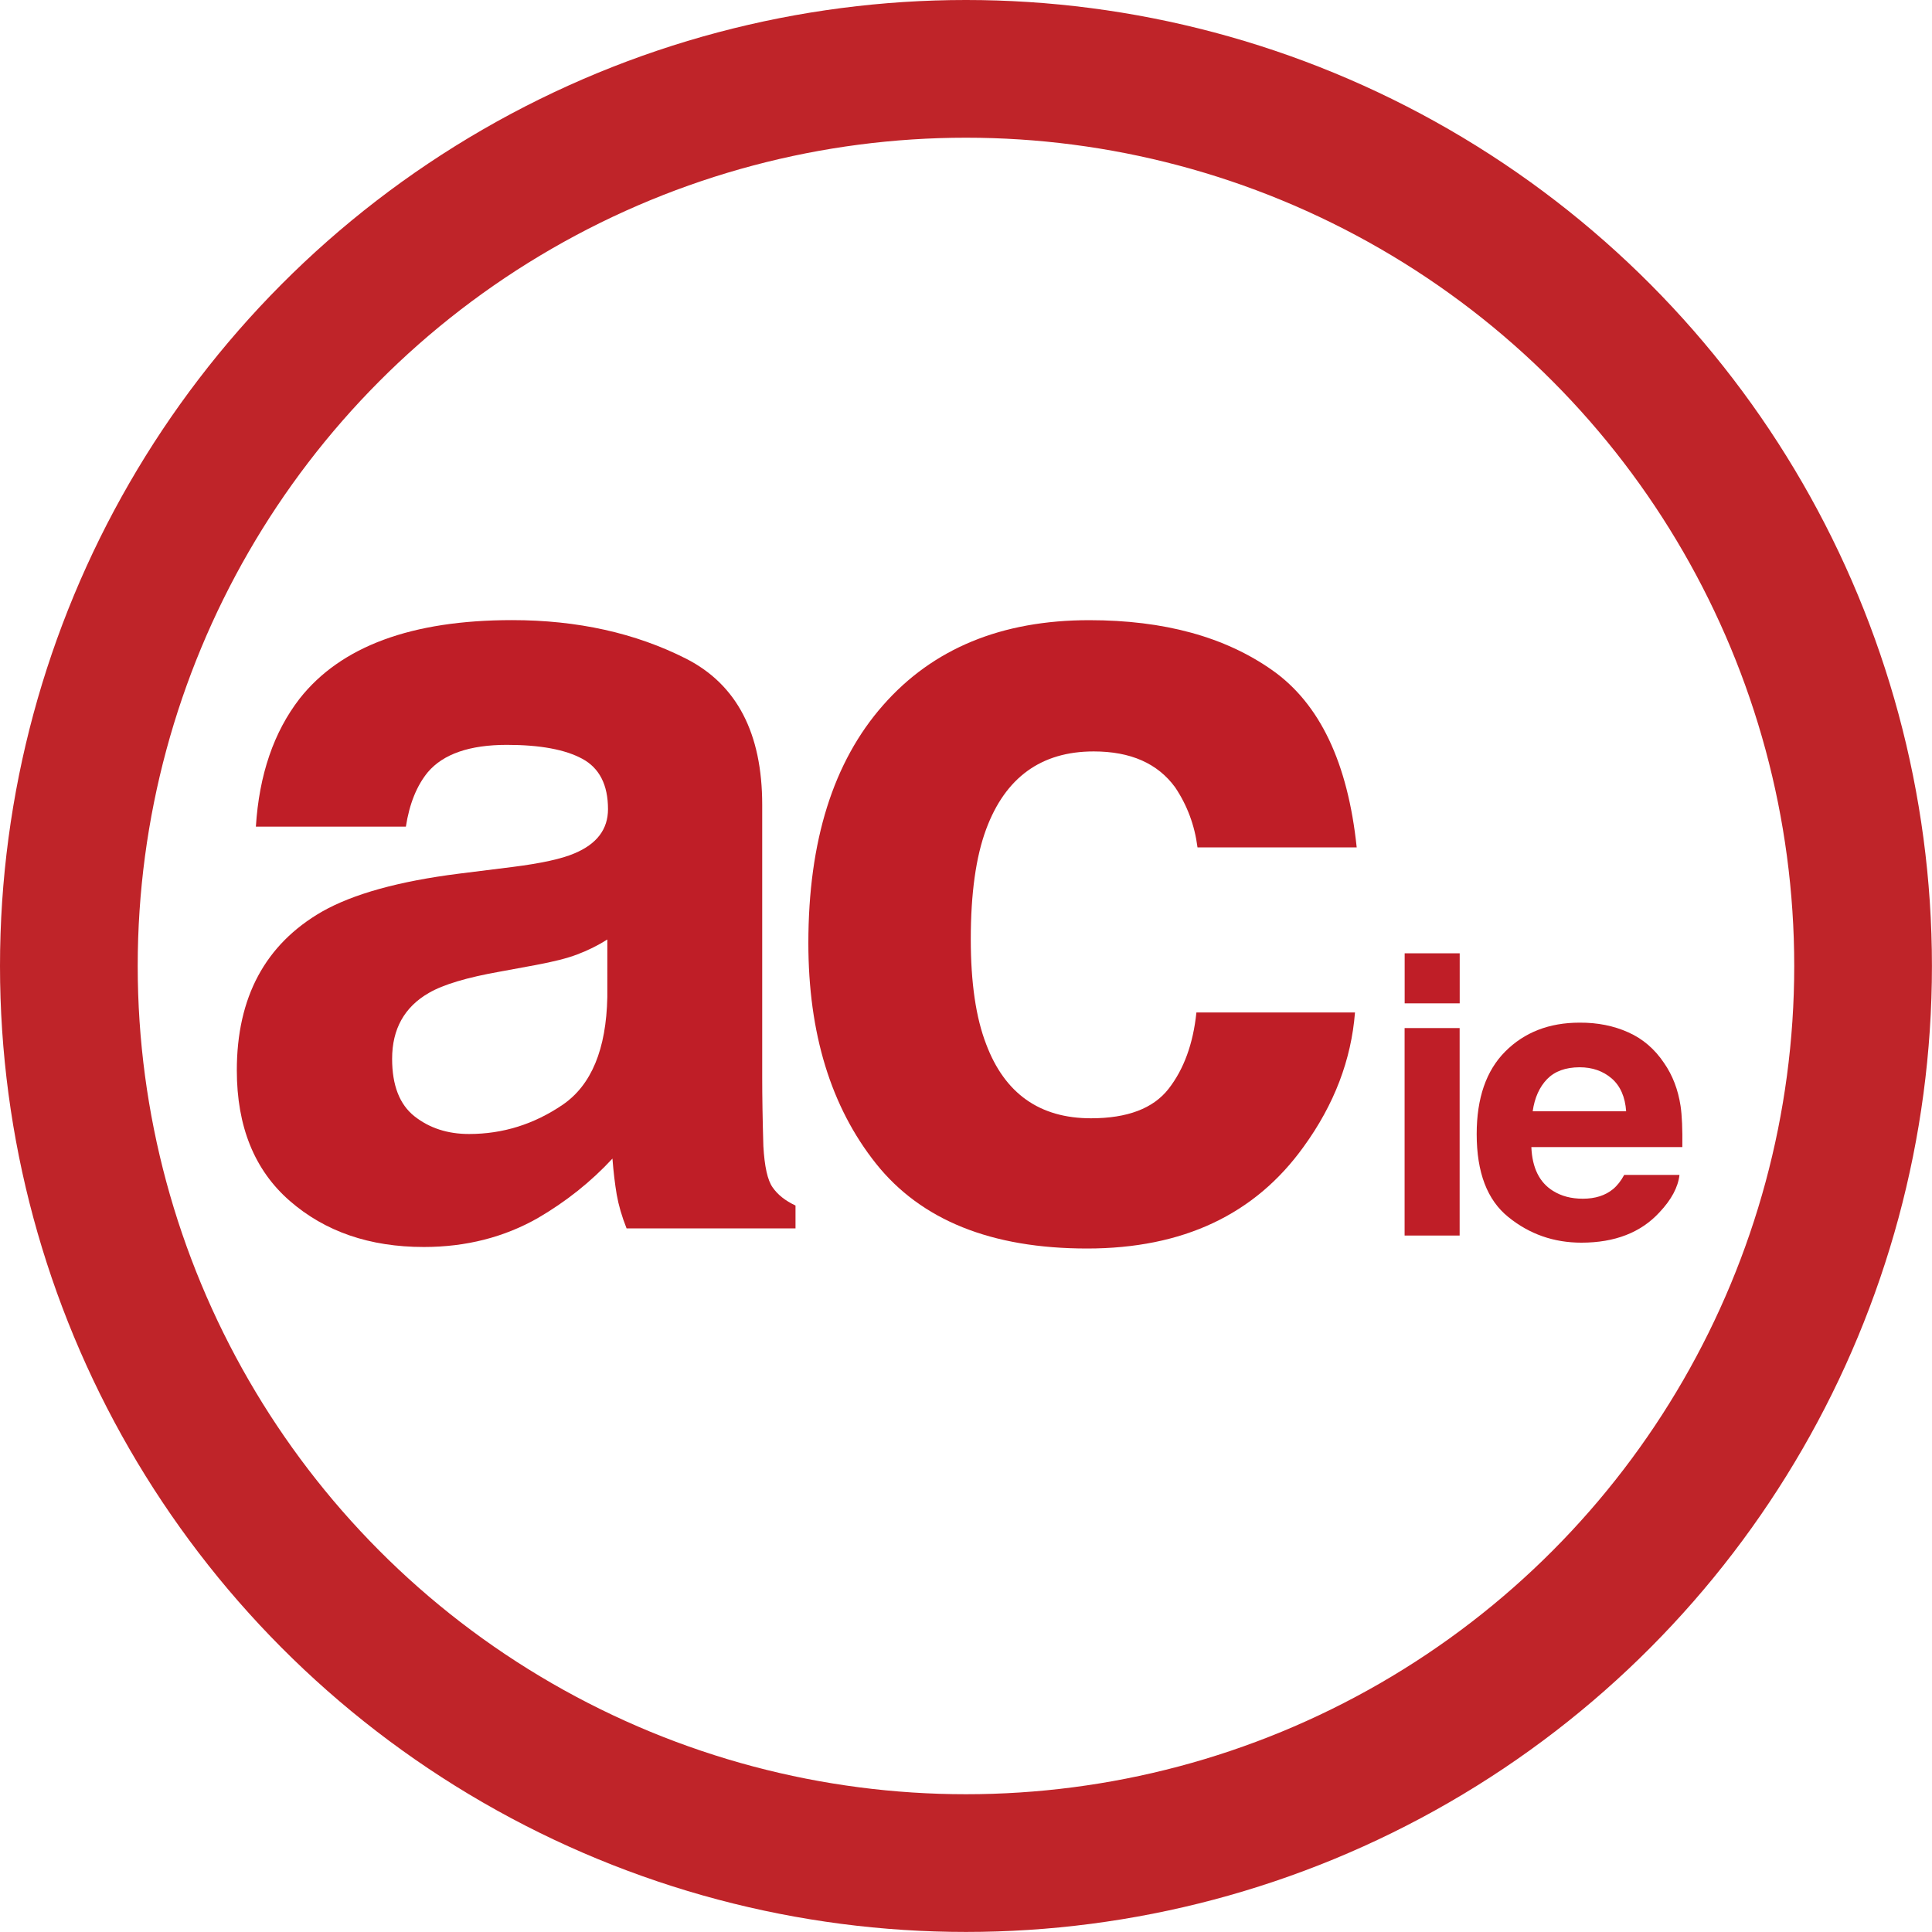
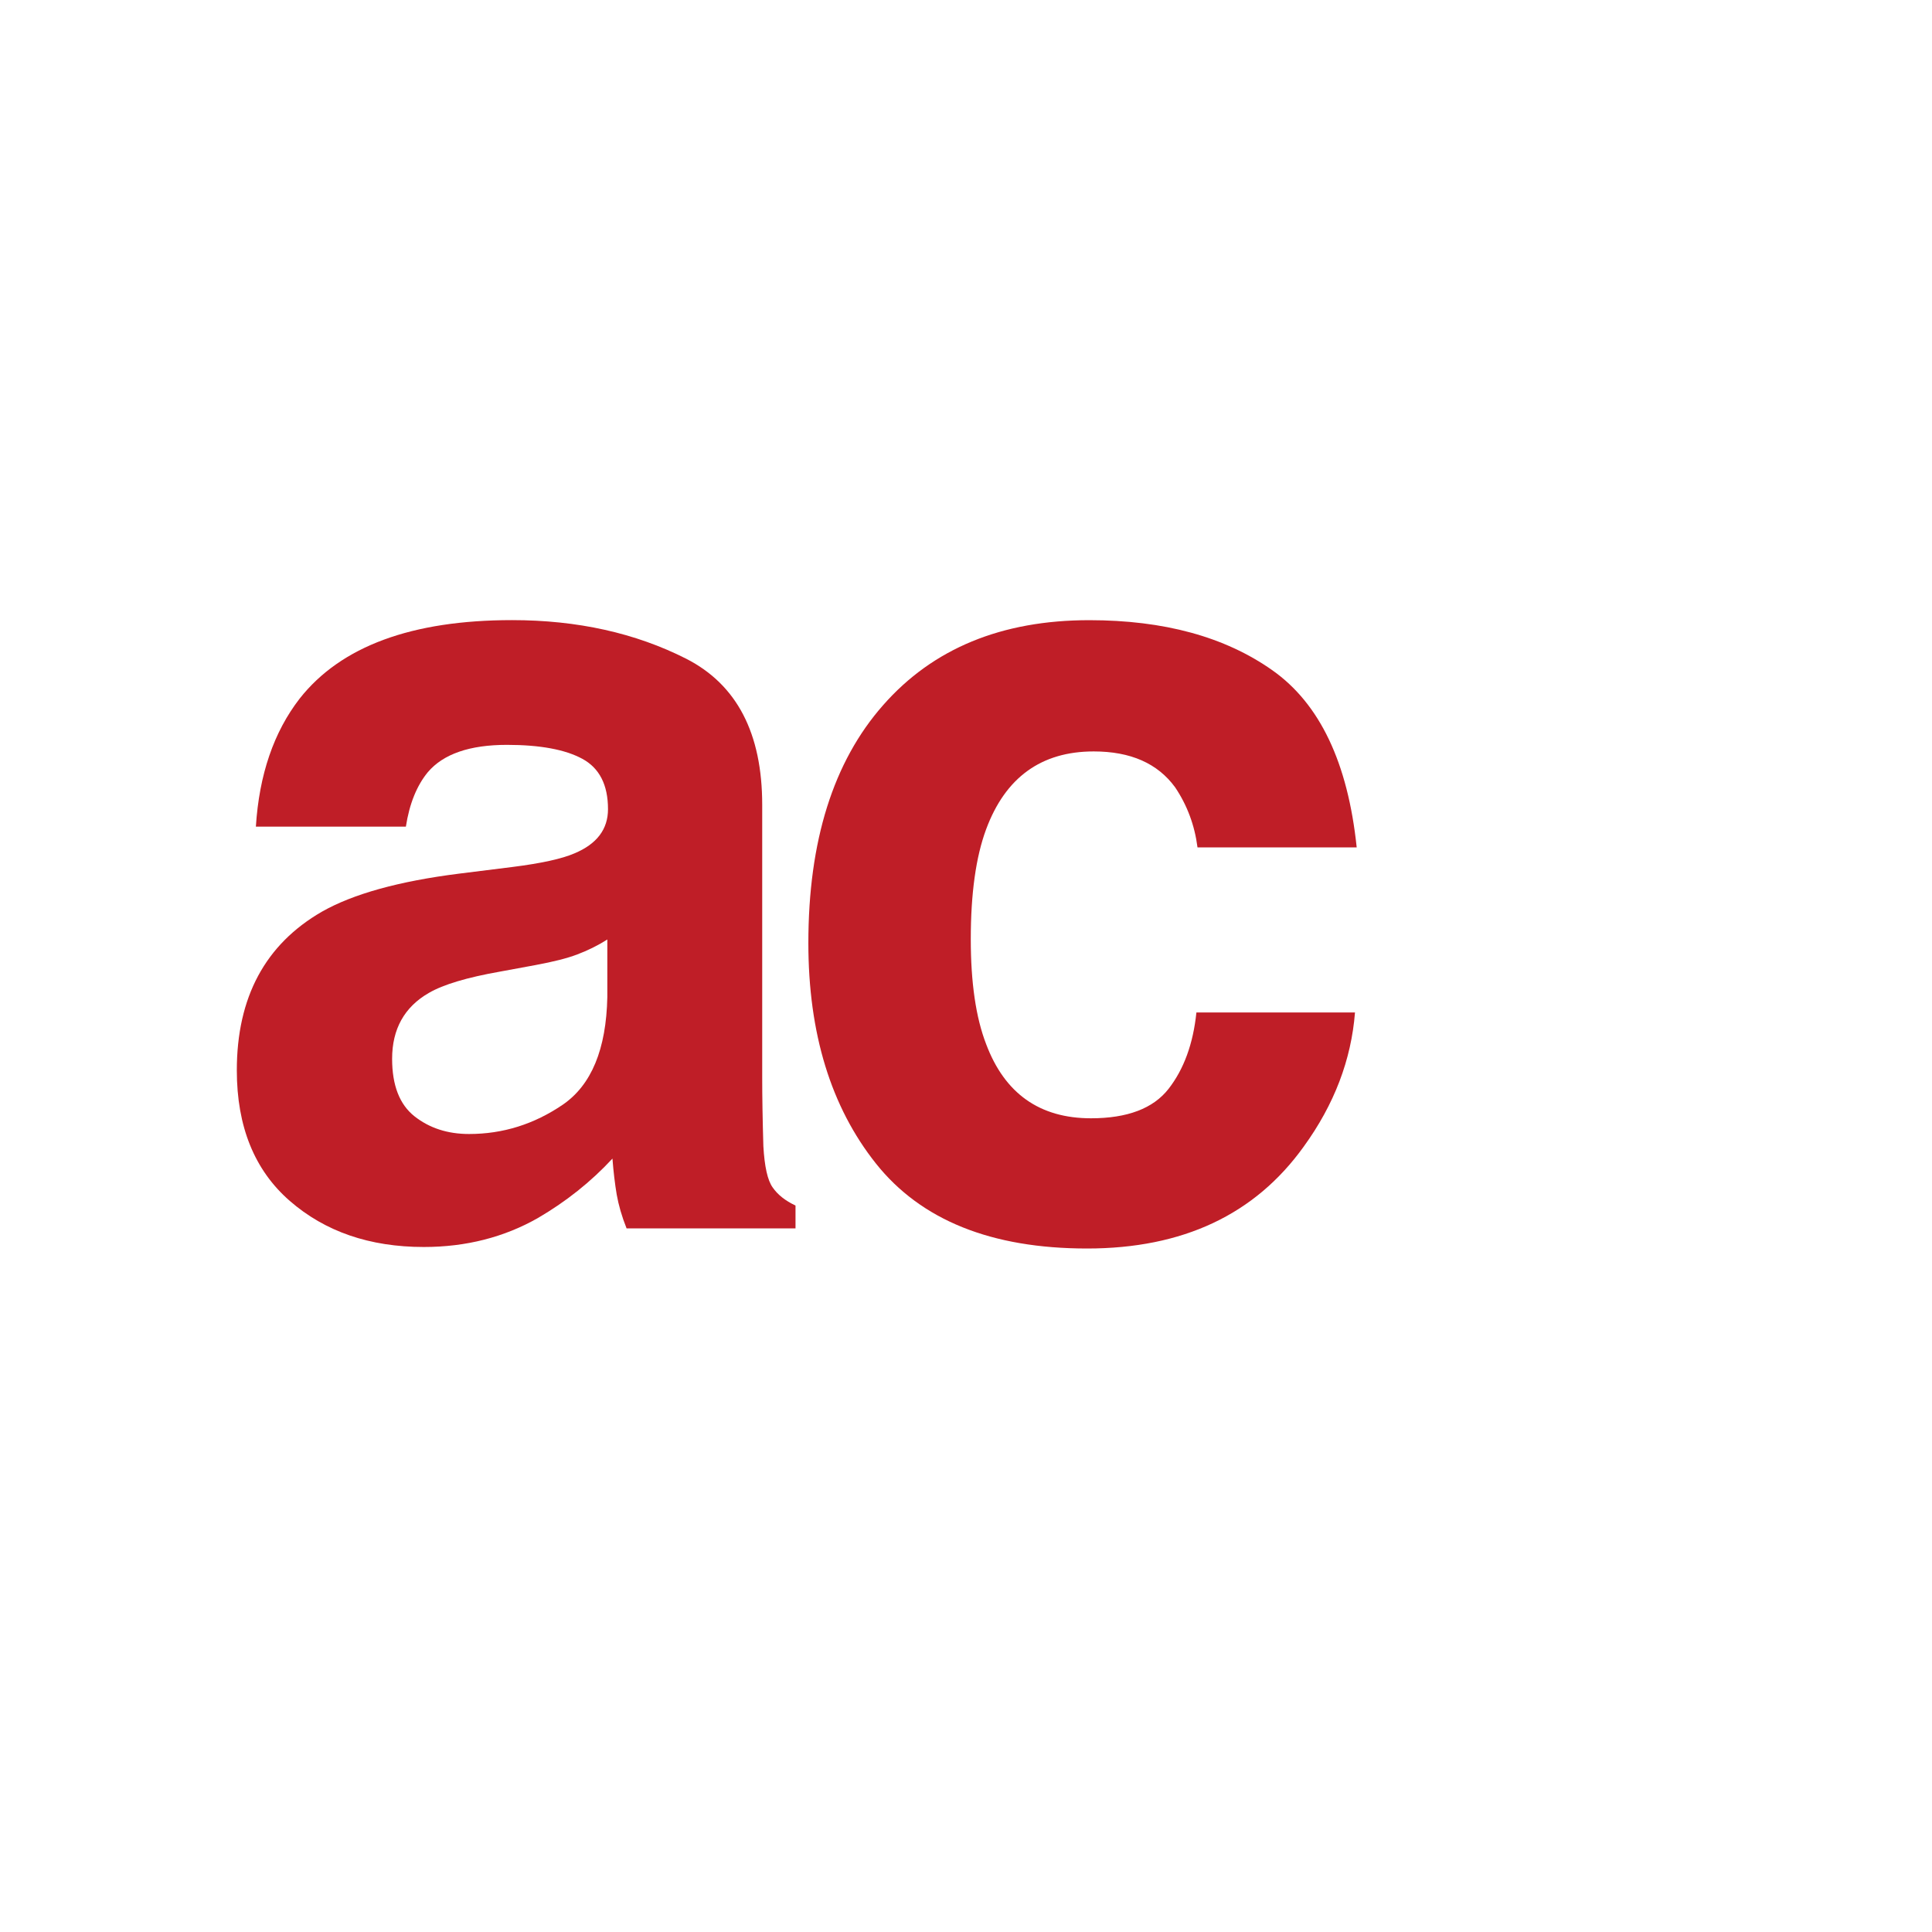
<svg xmlns="http://www.w3.org/2000/svg" version="1.0" id="Calque_1" x="0px" y="0px" width="31.735px" height="31.734px" viewBox="0 0 31.735 31.734" enable-background="new 0 0 31.735 31.734" xml:space="preserve">
  <g>
    <g>
-       <path fill="#BF1E27" d="M23.977,16.481h-0.904v-0.822h0.904V16.481z M23.072,16.887h0.904v3.408h-0.904V16.887z" />
-       <path fill="#BF1E27" d="M26.746,16.957c0.238,0.106,0.434,0.274,0.588,0.504c0.141,0.203,0.23,0.438,0.271,0.705    c0.023,0.155,0.033,0.382,0.029,0.676h-2.48c0.014,0.342,0.133,0.581,0.355,0.719c0.137,0.086,0.299,0.129,0.49,0.129    c0.205,0,0.369-0.053,0.496-0.157c0.068-0.056,0.131-0.135,0.184-0.234h0.908c-0.023,0.202-0.133,0.408-0.33,0.616    c-0.305,0.331-0.732,0.497-1.281,0.497c-0.453,0-0.854-0.14-1.199-0.42c-0.348-0.279-0.521-0.733-0.521-1.364    c0-0.59,0.156-1.042,0.469-1.356c0.314-0.315,0.721-0.474,1.221-0.474C26.24,16.796,26.508,16.85,26.746,16.957z M25.412,17.726    c-0.125,0.13-0.205,0.307-0.236,0.528h1.535c-0.016-0.236-0.096-0.417-0.238-0.54c-0.143-0.122-0.318-0.183-0.527-0.183    C25.715,17.532,25.539,17.596,25.412,17.726z" />
-     </g>
+       </g>
    <g>
      <path fill="#BF1E27" d="M8.417,14.241c0.476-0.06,0.815-0.135,1.02-0.224c0.367-0.154,0.55-0.396,0.55-0.726    c0-0.399-0.141-0.675-0.422-0.827s-0.693-0.229-1.238-0.229c-0.611,0-1.044,0.149-1.299,0.448    c-0.182,0.221-0.303,0.52-0.361,0.895H4.203c0.054-0.853,0.294-1.554,0.72-2.104c0.678-0.859,1.841-1.288,3.489-1.288    c1.073,0,2.026,0.212,2.859,0.634c0.833,0.425,1.249,1.225,1.249,2.4v4.477c0,0.311,0.006,0.687,0.019,1.129    c0.019,0.333,0.068,0.561,0.153,0.679c0.083,0.12,0.207,0.218,0.375,0.297v0.375h-2.775c-0.078-0.196-0.131-0.381-0.162-0.555    c-0.029-0.173-0.053-0.37-0.07-0.591c-0.354,0.382-0.763,0.707-1.226,0.977c-0.552,0.314-1.177,0.475-1.872,0.475    c-0.89,0-1.623-0.253-2.202-0.757s-0.87-1.22-0.87-2.145c0-1.2,0.467-2.069,1.398-2.606c0.512-0.291,1.264-0.5,2.255-0.625    L8.417,14.241z M9.978,15.431c-0.163,0.103-0.329,0.184-0.495,0.246c-0.166,0.064-0.395,0.121-0.686,0.175l-0.58,0.107    c-0.545,0.096-0.936,0.213-1.173,0.351c-0.401,0.231-0.603,0.593-0.603,1.082c0,0.436,0.123,0.751,0.367,0.944    c0.246,0.194,0.545,0.291,0.896,0.291c0.558,0,1.07-0.161,1.541-0.482c0.47-0.323,0.713-0.91,0.731-1.765V15.431z" />
      <path fill="#BF1E27" d="M19.67,13.918c-0.047-0.364-0.17-0.692-0.367-0.985c-0.287-0.394-0.732-0.59-1.338-0.59    c-0.861,0-1.451,0.427-1.767,1.279c-0.168,0.453-0.252,1.055-0.252,1.805c0,0.715,0.084,1.288,0.252,1.723    c0.305,0.812,0.879,1.219,1.722,1.219c0.598,0,1.023-0.161,1.275-0.484c0.25-0.321,0.404-0.739,0.457-1.254h2.605    c-0.061,0.776-0.34,1.511-0.842,2.203c-0.801,1.117-1.986,1.674-3.559,1.674c-1.571,0-2.727-0.465-3.468-1.396    c-0.74-0.931-1.11-2.139-1.11-3.621c0-1.674,0.408-2.978,1.228-3.908c0.818-0.931,1.947-1.396,3.386-1.396    c1.227,0,2.229,0.273,3.008,0.823c0.779,0.549,1.24,1.519,1.385,2.909H19.67z" />
    </g>
    <g>
-       <circle fill="none" stroke="#BF2429" stroke-width="2.262" cx="15.867" cy="15.867" r="14.736" />
-     </g>
+       </g>
  </g>
</svg>